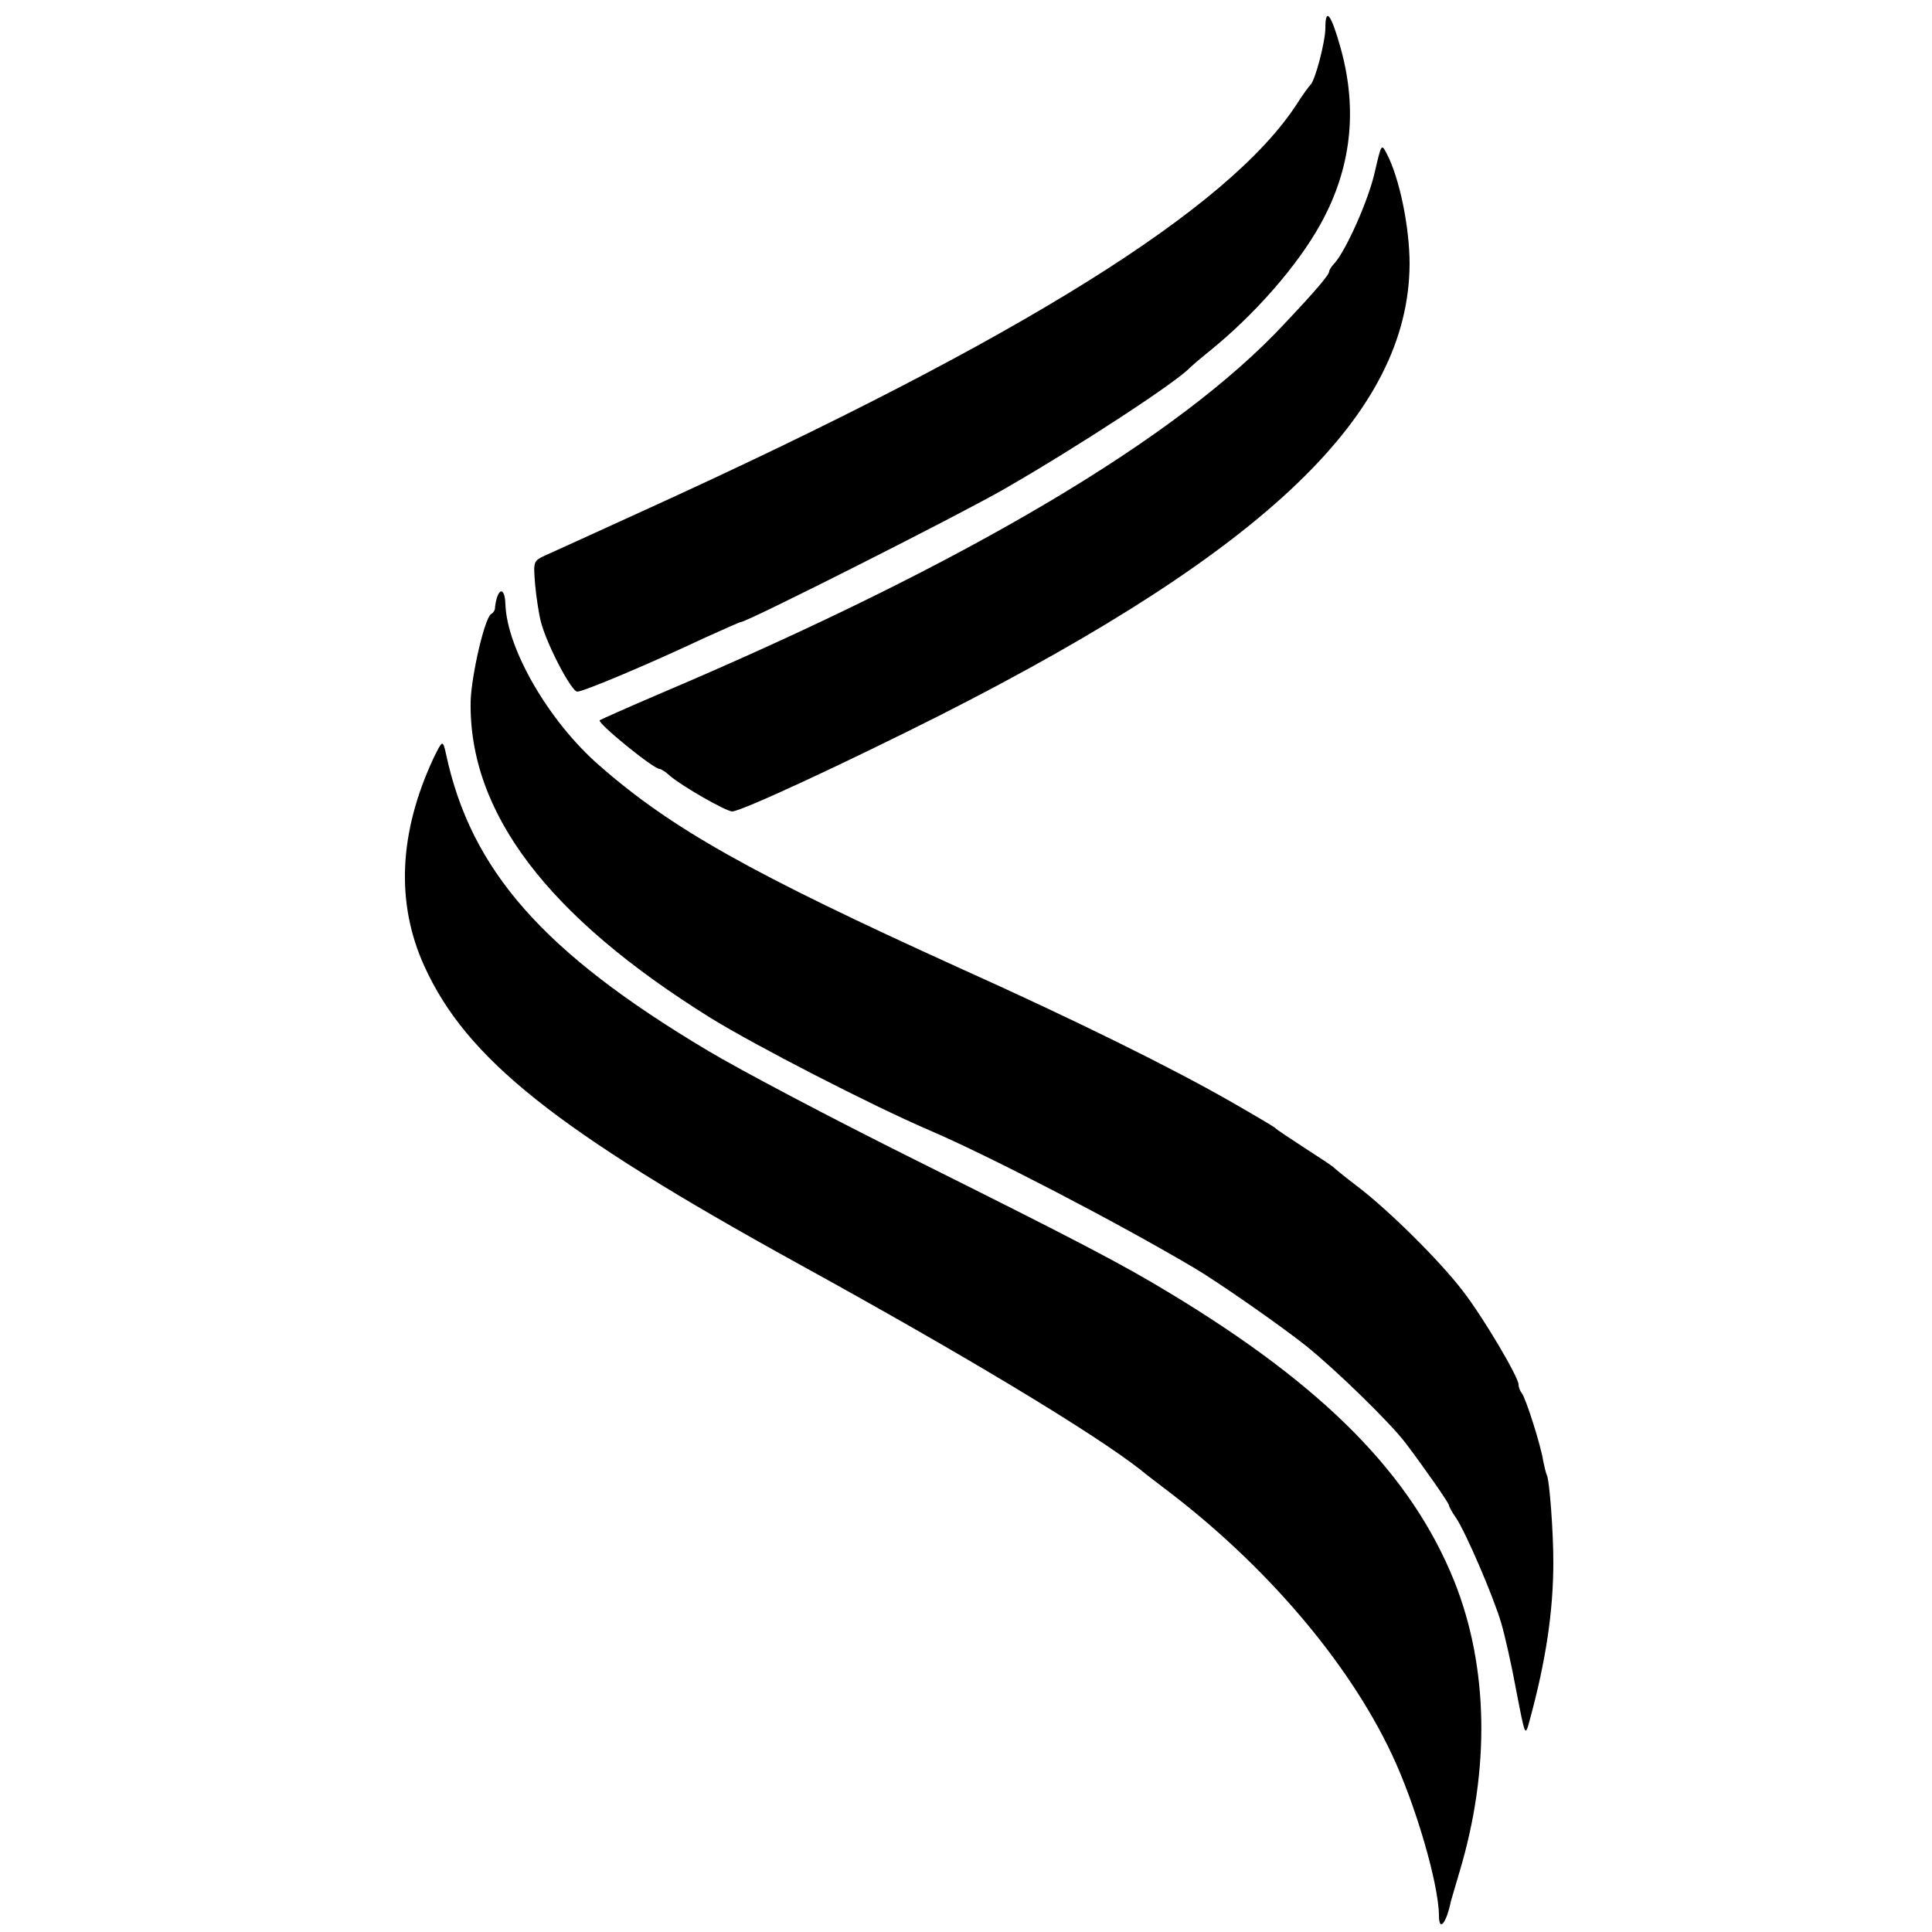
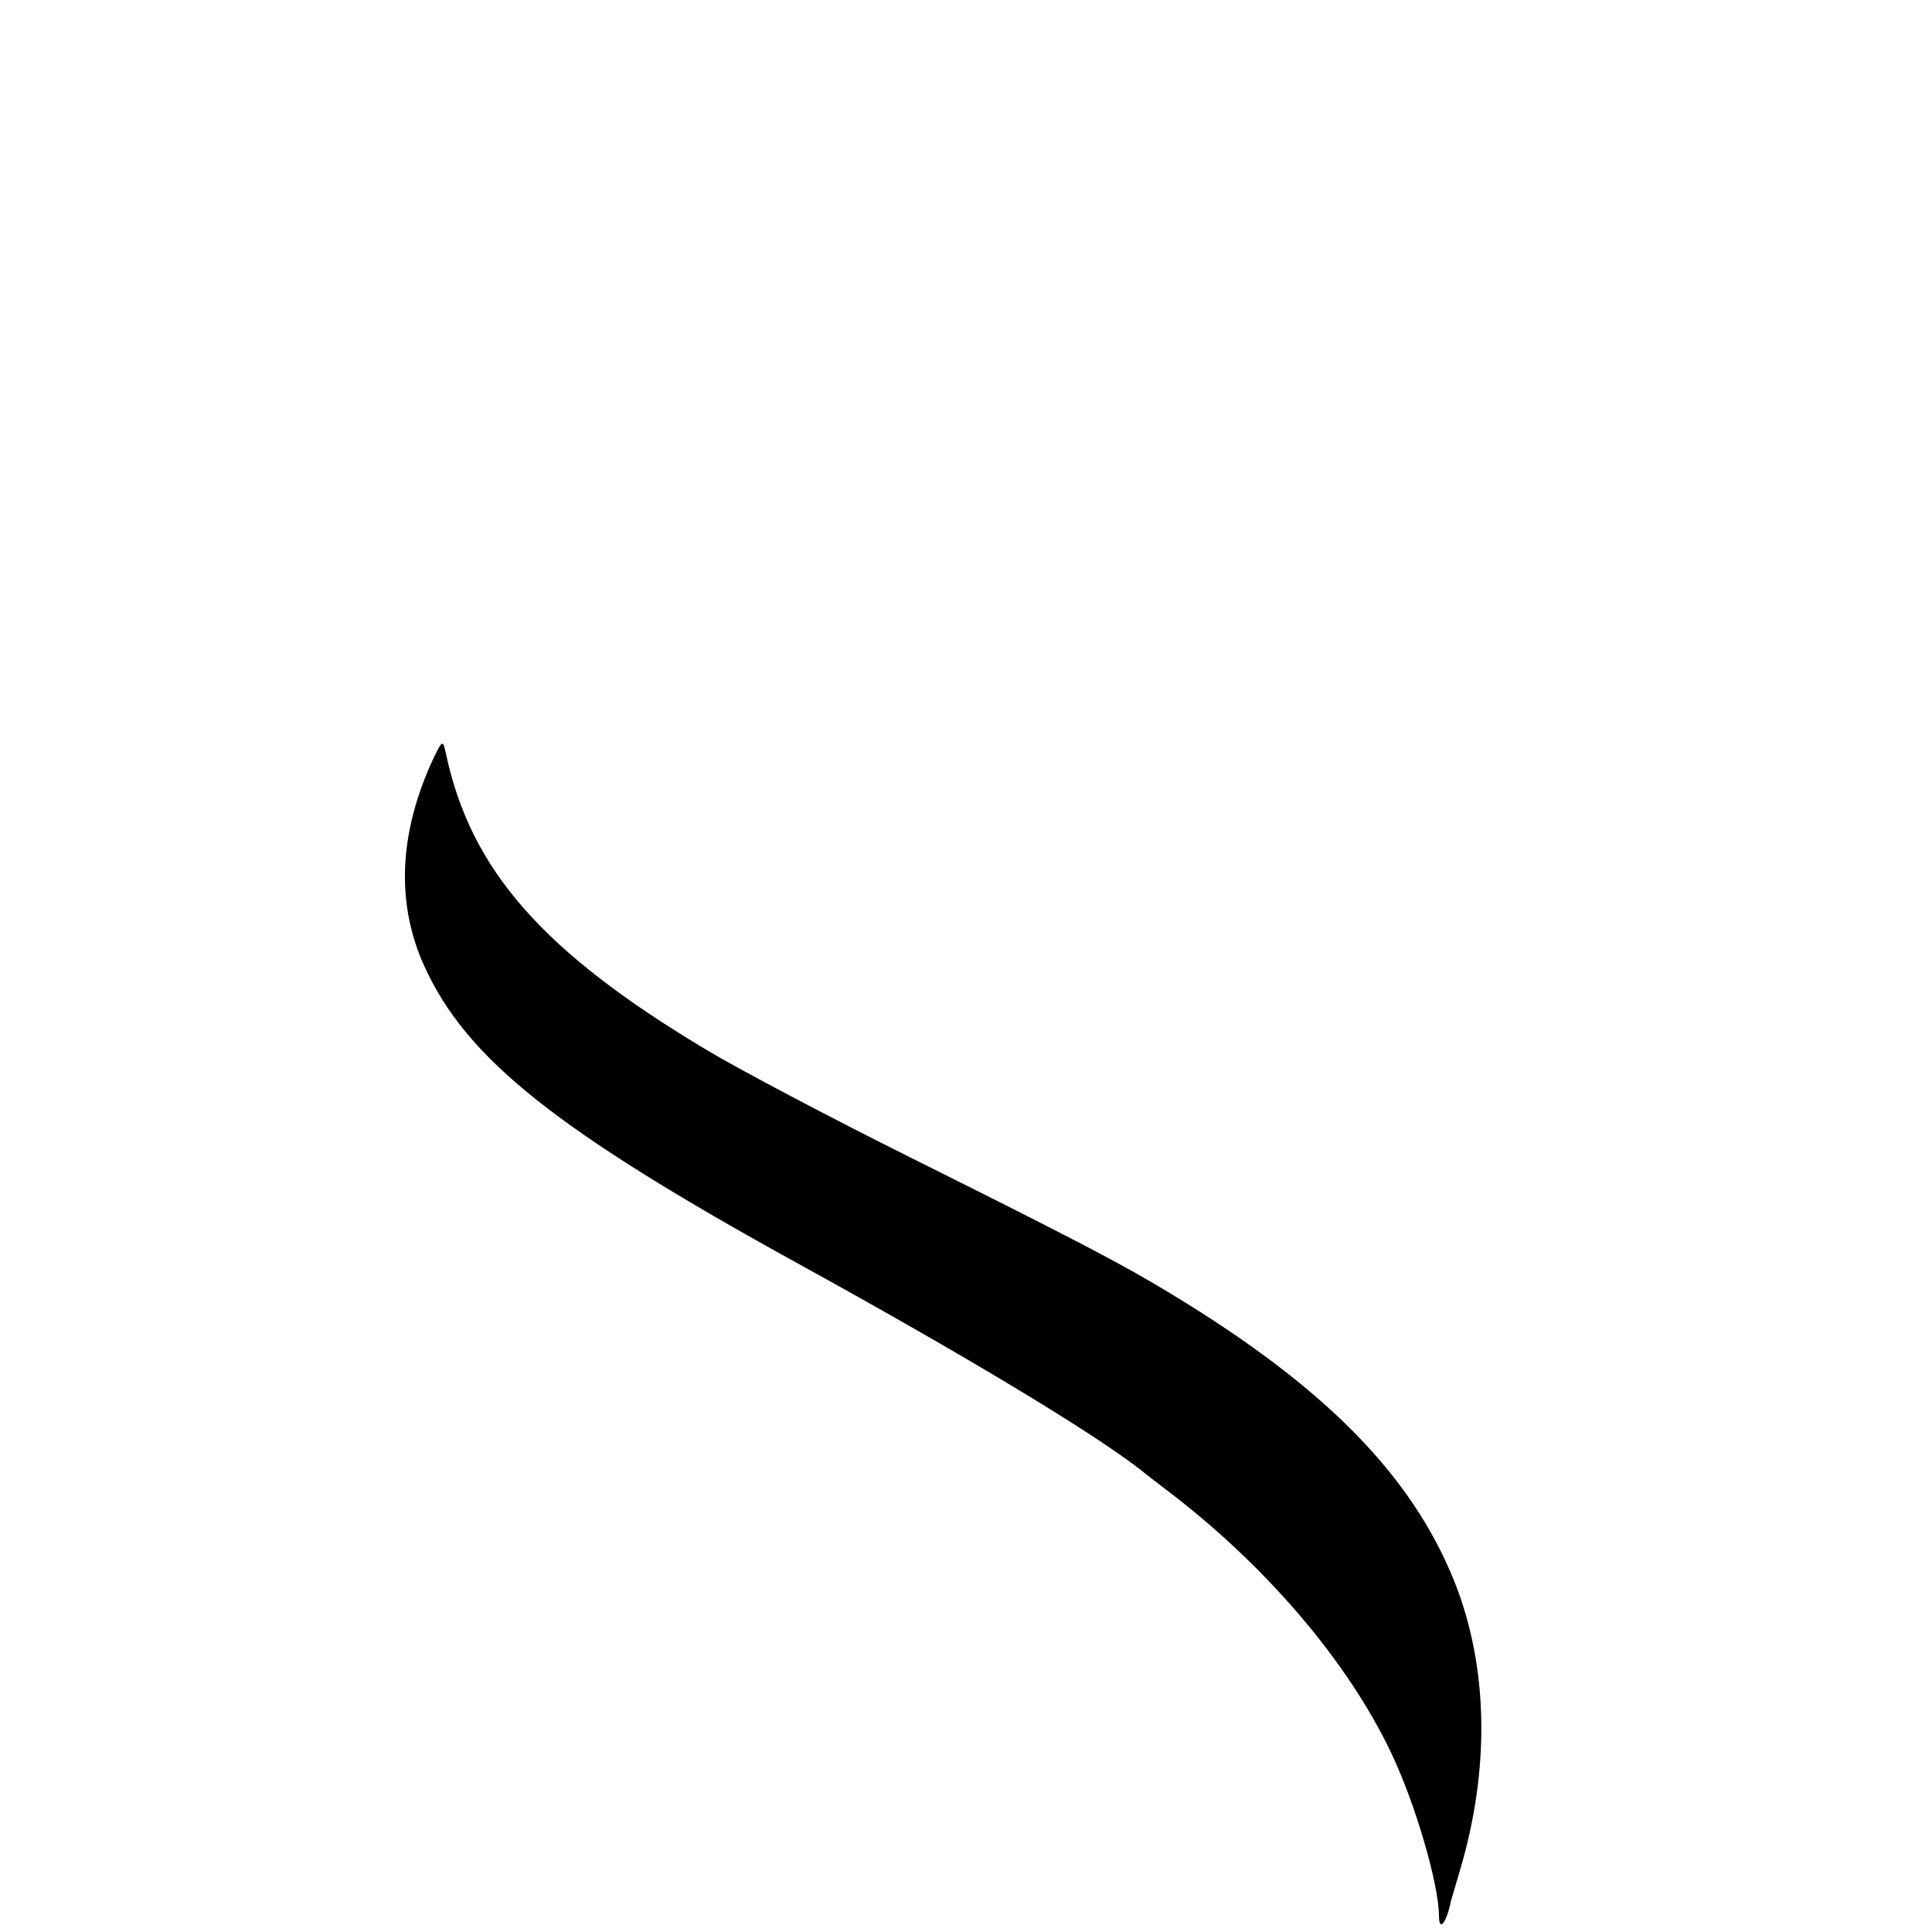
<svg xmlns="http://www.w3.org/2000/svg" version="1.0" width="500pt" height="500pt" viewBox="0 0 500 500" preserveAspectRatio="xMidYMid meet">
  <g transform="translate(0,500) scale(0.1,-0.1)" fill="#000000" stroke="none">
-     <path d="M3430 4927 c0 -35 -27 -138 -39 -147 -3 -3 -19 -24 -34 -48 -176 -272 -714 -608 -1677 -1047 -129 -59 -250 -114 -268 -122 -32 -15 -32 -15 -27 -77 3 -33 10 -77 15 -96 16 -60 79 -180 94 -180 16 0 189 73 329 139 49 22 91 41 94 41 16 0 569 279 683 345 188 108 448 278 480 314 3 3 26 23 51 43 115 93 227 220 287 329 79 143 96 294 52 453 -25 90 -40 109 -40 53z" />
-     <path d="M3558 4555 c-16 -72 -74 -202 -104 -236 -8 -8 -14 -18 -14 -21 0 -9 -33 -48 -115 -135 -276 -297 -825 -622 -1619 -959 -82 -35 -151 -66 -154 -68 -7 -7 139 -126 155 -126 4 0 16 -8 27 -18 30 -26 145 -92 161 -92 23 0 290 124 540 250 845 429 1211 780 1213 1167 0 95 -26 222 -59 285 -14 27 -14 26 -31 -47z" />
-     <path d="M1286 3453 c-3 -10 -5 -22 -5 -27 0 -5 -4 -12 -10 -15 -17 -11 -51 -159 -53 -226 -5 -288 199 -557 622 -820 115 -71 414 -225 565 -290 154 -66 480 -235 685 -356 61 -36 222 -148 290 -202 76 -61 217 -198 258 -252 49 -65 112 -155 112 -161 0 -3 8 -18 18 -32 24 -35 96 -201 117 -272 9 -30 27 -109 39 -175 23 -119 23 -120 34 -80 43 157 62 286 62 412 0 81 -10 214 -17 226 -2 4 -6 20 -9 35 -6 41 -46 166 -56 177 -4 5 -8 15 -8 22 0 19 -92 175 -145 243 -59 77 -190 207 -270 268 -33 25 -62 49 -65 52 -3 3 -36 25 -75 50 -38 25 -72 47 -75 51 -3 3 -57 35 -120 71 -149 85 -395 207 -695 342 -540 245 -747 361 -934 525 -130 113 -239 301 -243 417 -1 36 -13 45 -22 17z" />
    <path d="M1122 3038 c-90 -193 -98 -375 -24 -538 109 -240 341 -425 967 -770 438 -241 764 -438 887 -534 14 -12 41 -32 59 -46 262 -197 478 -450 591 -690 61 -129 121 -334 122 -417 0 -44 19 -21 31 37 1 3 11 37 22 75 80 266 75 531 -13 752 -111 276 -336 505 -739 748 -120 73 -243 137 -660 345 -209 104 -450 231 -535 282 -424 253 -612 466 -676 768 -8 36 -9 35 -32 -12z" />
  </g>
</svg>